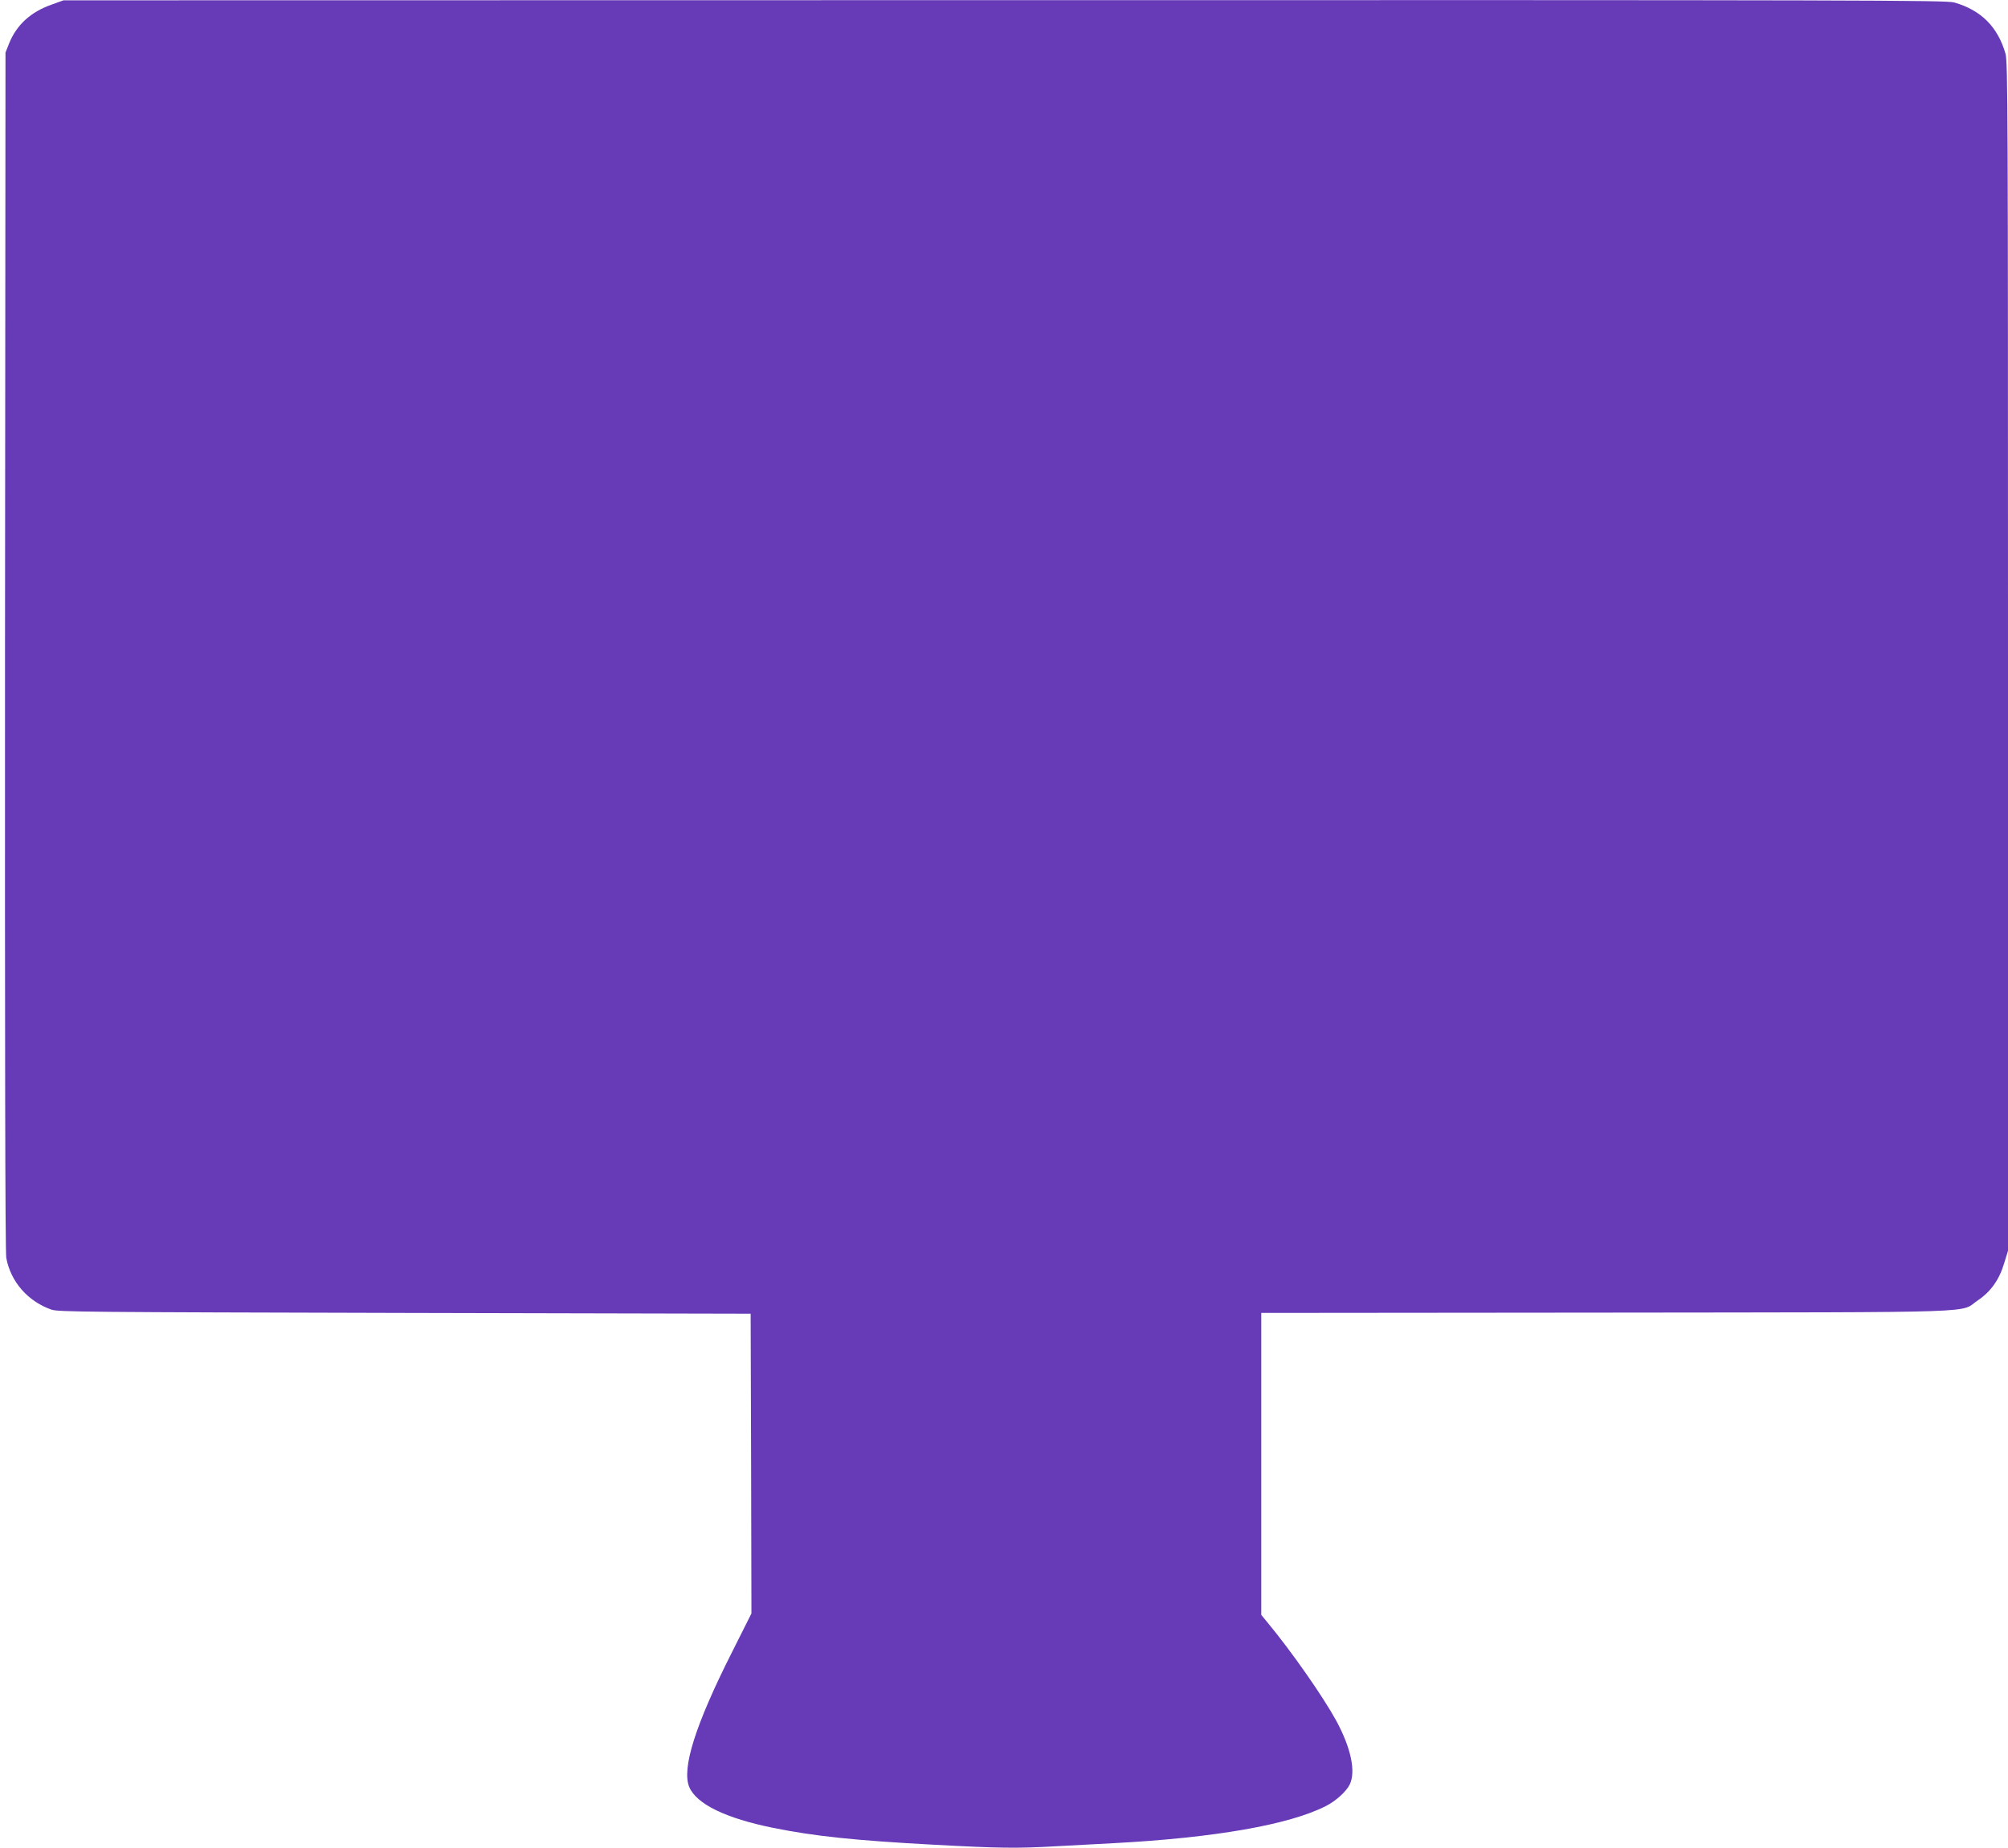
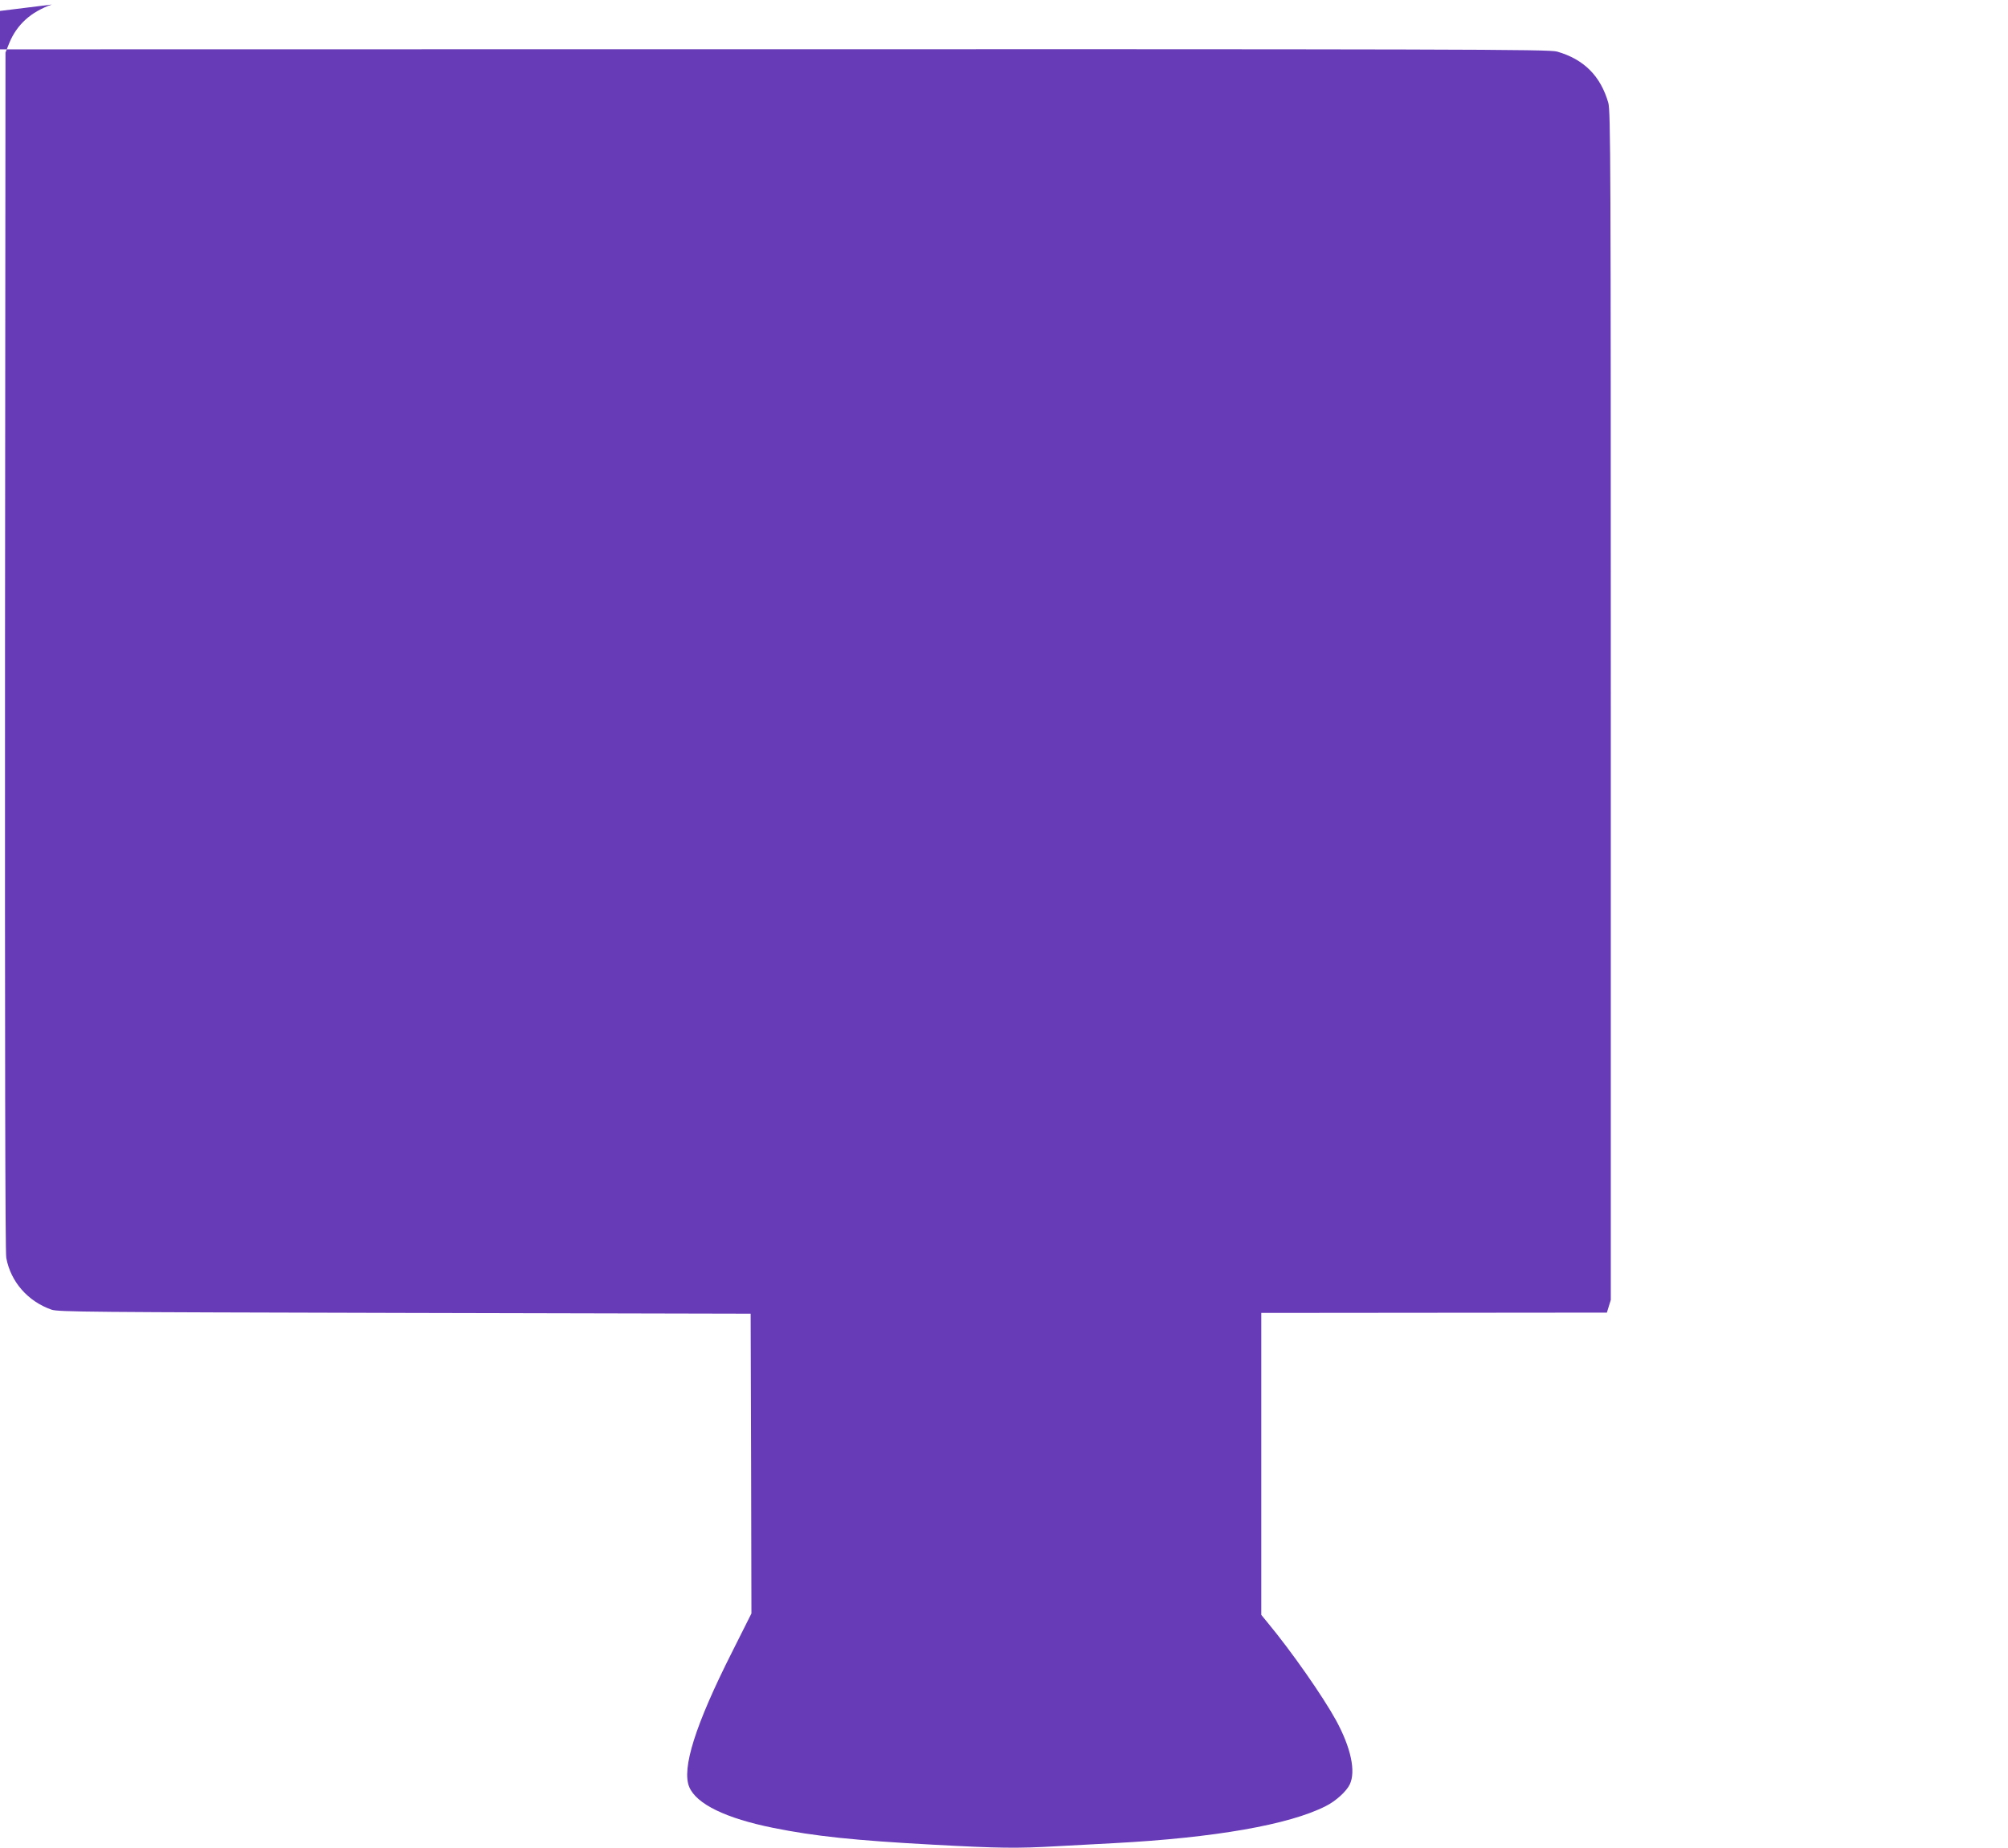
<svg xmlns="http://www.w3.org/2000/svg" version="1.0" width="1280pt" height="1178pt" viewBox="0 0 1280 1178" preserveAspectRatio="xMidYMid meet">
  <g transform="translate(0,1178) scale(0.1,-0.1)" fill="#673ab7" stroke="none">
-     <path d="M330 11751 c-134 -47 -224 -129 -272 -248 l-23 -58 -3 -3815 c-1 -2506 1 -3833 8 -3869 28 -152 137 -277 288 -330 43 -15 237 -16 2252 -21 l2205 -5 3 -956 2 -955 -123 -245 c-235 -465 -323 -745 -273 -862 46 -108 233 -199 536 -260 263 -53 518 -80 1019 -107 422 -23 537 -24 783 -10 95 5 263 14 373 20 636 34 1113 117 1346 236 63 31 132 94 153 138 40 84 7 235 -87 408 -85 155 -285 441 -436 623 l-41 50 0 962 0 963 2203 2 c2474 3 2241 -4 2366 79 80 54 135 130 166 234 l25 81 0 3788 c0 3454 -1 3793 -16 3844 -49 170 -155 277 -326 326 -52 15 -541 16 -6055 15 l-5998 -1 -75 -27z" />
+     <path d="M330 11751 c-134 -47 -224 -129 -272 -248 l-23 -58 -3 -3815 c-1 -2506 1 -3833 8 -3869 28 -152 137 -277 288 -330 43 -15 237 -16 2252 -21 l2205 -5 3 -956 2 -955 -123 -245 c-235 -465 -323 -745 -273 -862 46 -108 233 -199 536 -260 263 -53 518 -80 1019 -107 422 -23 537 -24 783 -10 95 5 263 14 373 20 636 34 1113 117 1346 236 63 31 132 94 153 138 40 84 7 235 -87 408 -85 155 -285 441 -436 623 l-41 50 0 962 0 963 2203 2 l25 81 0 3788 c0 3454 -1 3793 -16 3844 -49 170 -155 277 -326 326 -52 15 -541 16 -6055 15 l-5998 -1 -75 -27z" />
  </g>
</svg>